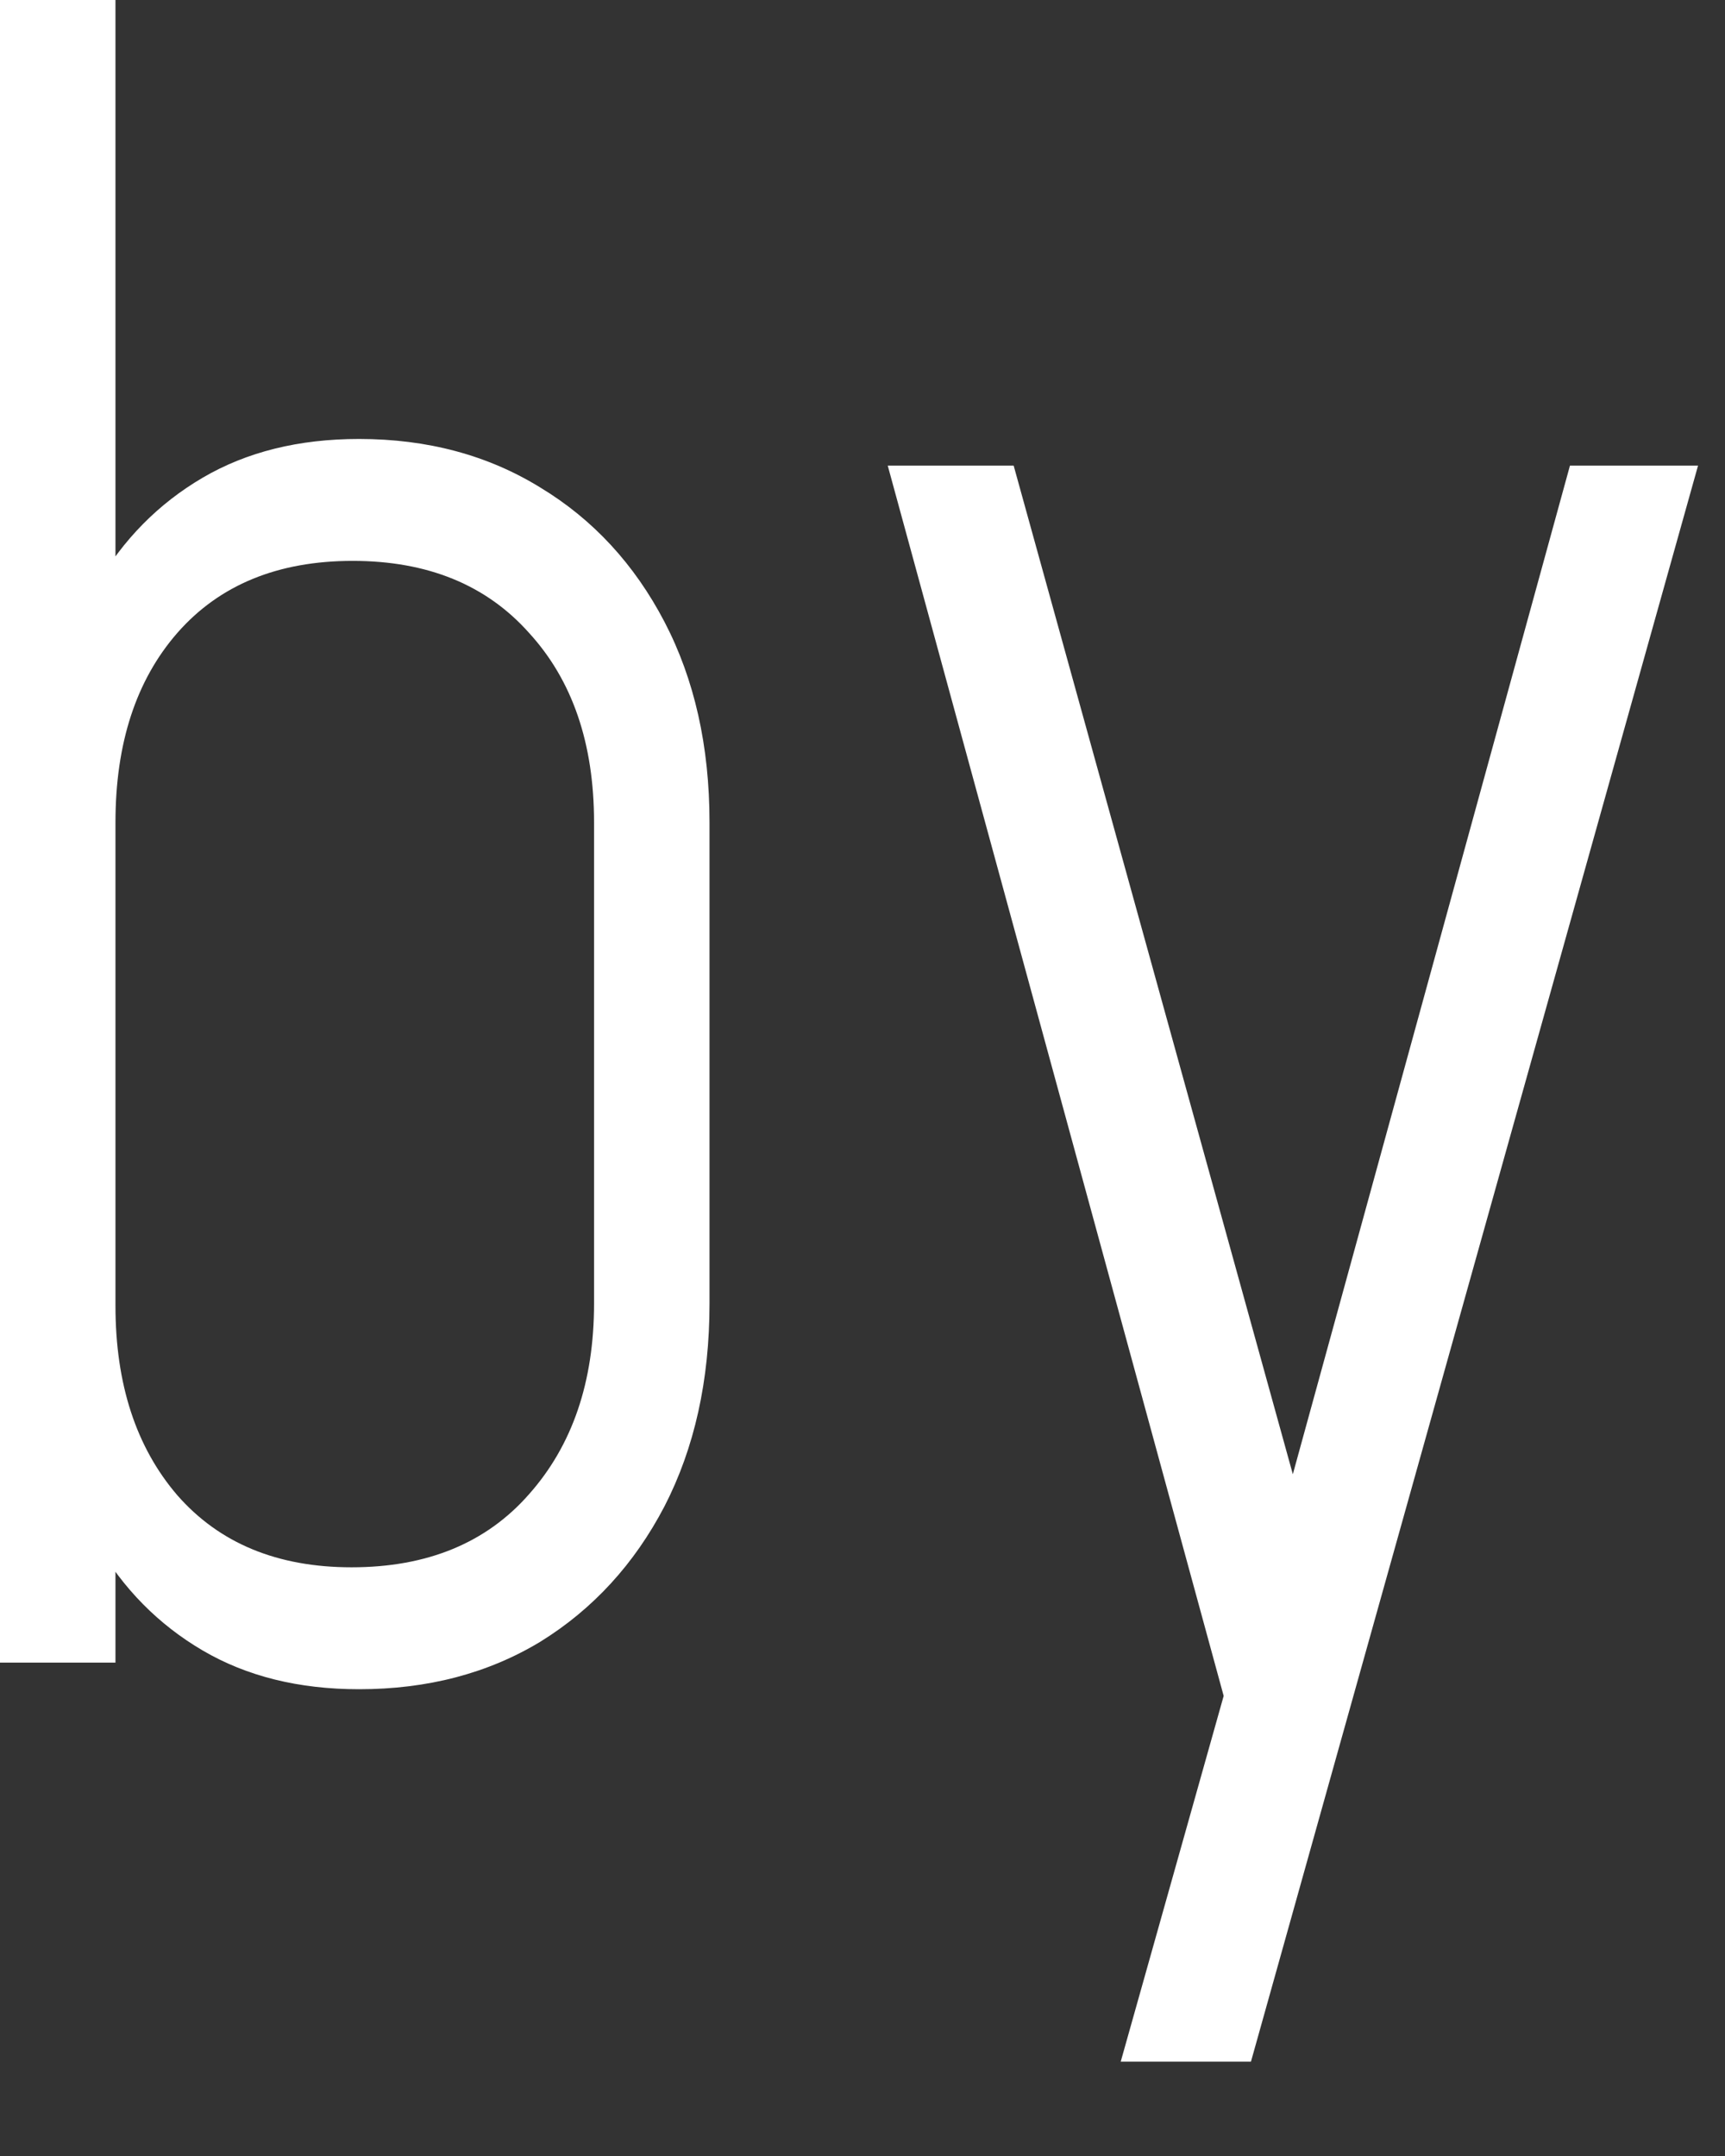
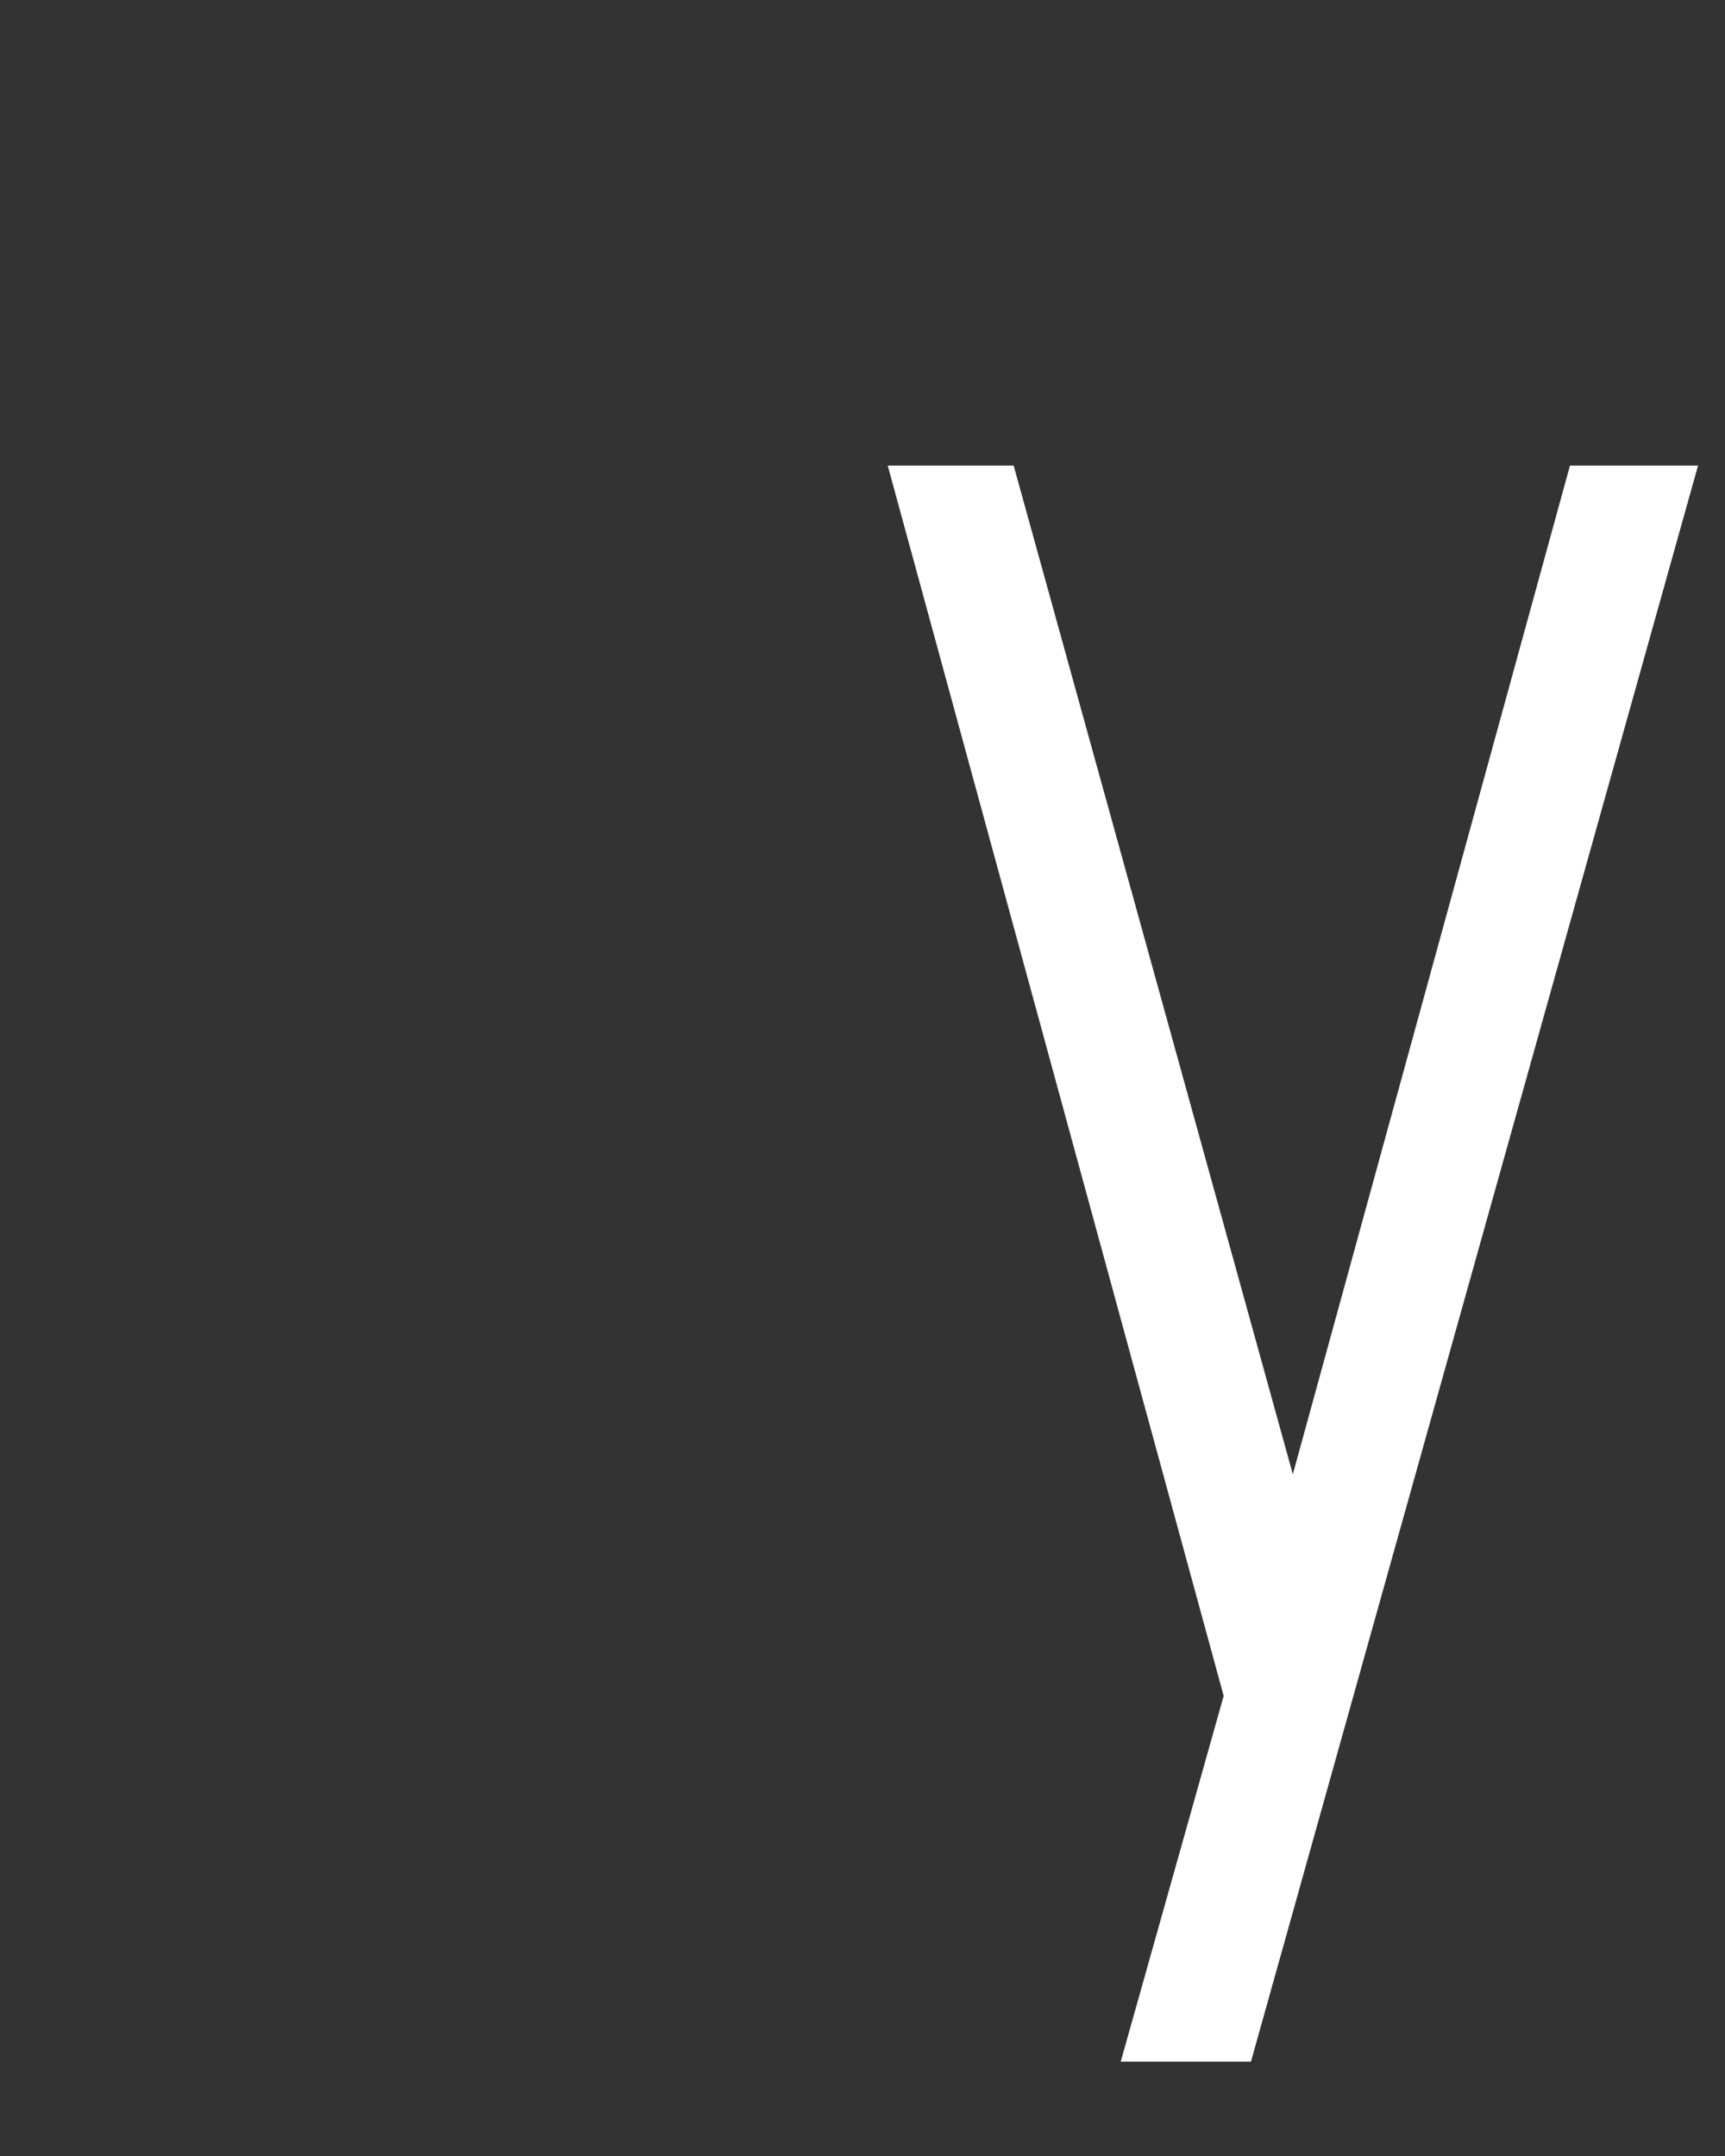
<svg xmlns="http://www.w3.org/2000/svg" width="16" height="20" viewBox="0 0 16 20" fill="none">
  <rect x="0" y="0" width="16" height="20" fill="#333333" stroke="none" />
-   <path d="M3.33 15.67C2.771 15.67 2.288 15.55 1.879 15.31C1.47 15.07 1.142 14.738 0.896 14.313L1.071 14.066V15.423H0V0H1.071V5.676L0.896 5.429C1.142 5.004 1.47 4.672 1.879 4.432C2.288 4.192 2.771 4.072 3.33 4.072C3.966 4.072 4.527 4.223 5.014 4.524C5.501 4.819 5.884 5.234 6.163 5.768C6.442 6.303 6.581 6.923 6.581 7.629V12.092C6.581 12.805 6.442 13.432 6.163 13.974C5.884 14.508 5.501 14.926 5.014 15.228C4.527 15.523 3.966 15.67 3.33 15.67ZM3.261 14.539C3.962 14.539 4.511 14.313 4.907 13.861C5.309 13.408 5.51 12.819 5.51 12.092V7.629C5.51 6.896 5.309 6.31 4.907 5.871C4.511 5.426 3.966 5.203 3.271 5.203C2.577 5.203 2.035 5.426 1.645 5.871C1.262 6.31 1.071 6.896 1.071 7.629V12.113C1.071 12.839 1.262 13.425 1.645 13.871C2.035 14.316 2.573 14.539 3.261 14.539Z" fill="white" />
  <path d="M10.395 19.125L11.35 15.732L8.234 4.319H9.402L12.128 14.169H11.856L14.562 4.319H15.75L11.603 19.125H10.395Z" fill="white" />
</svg>